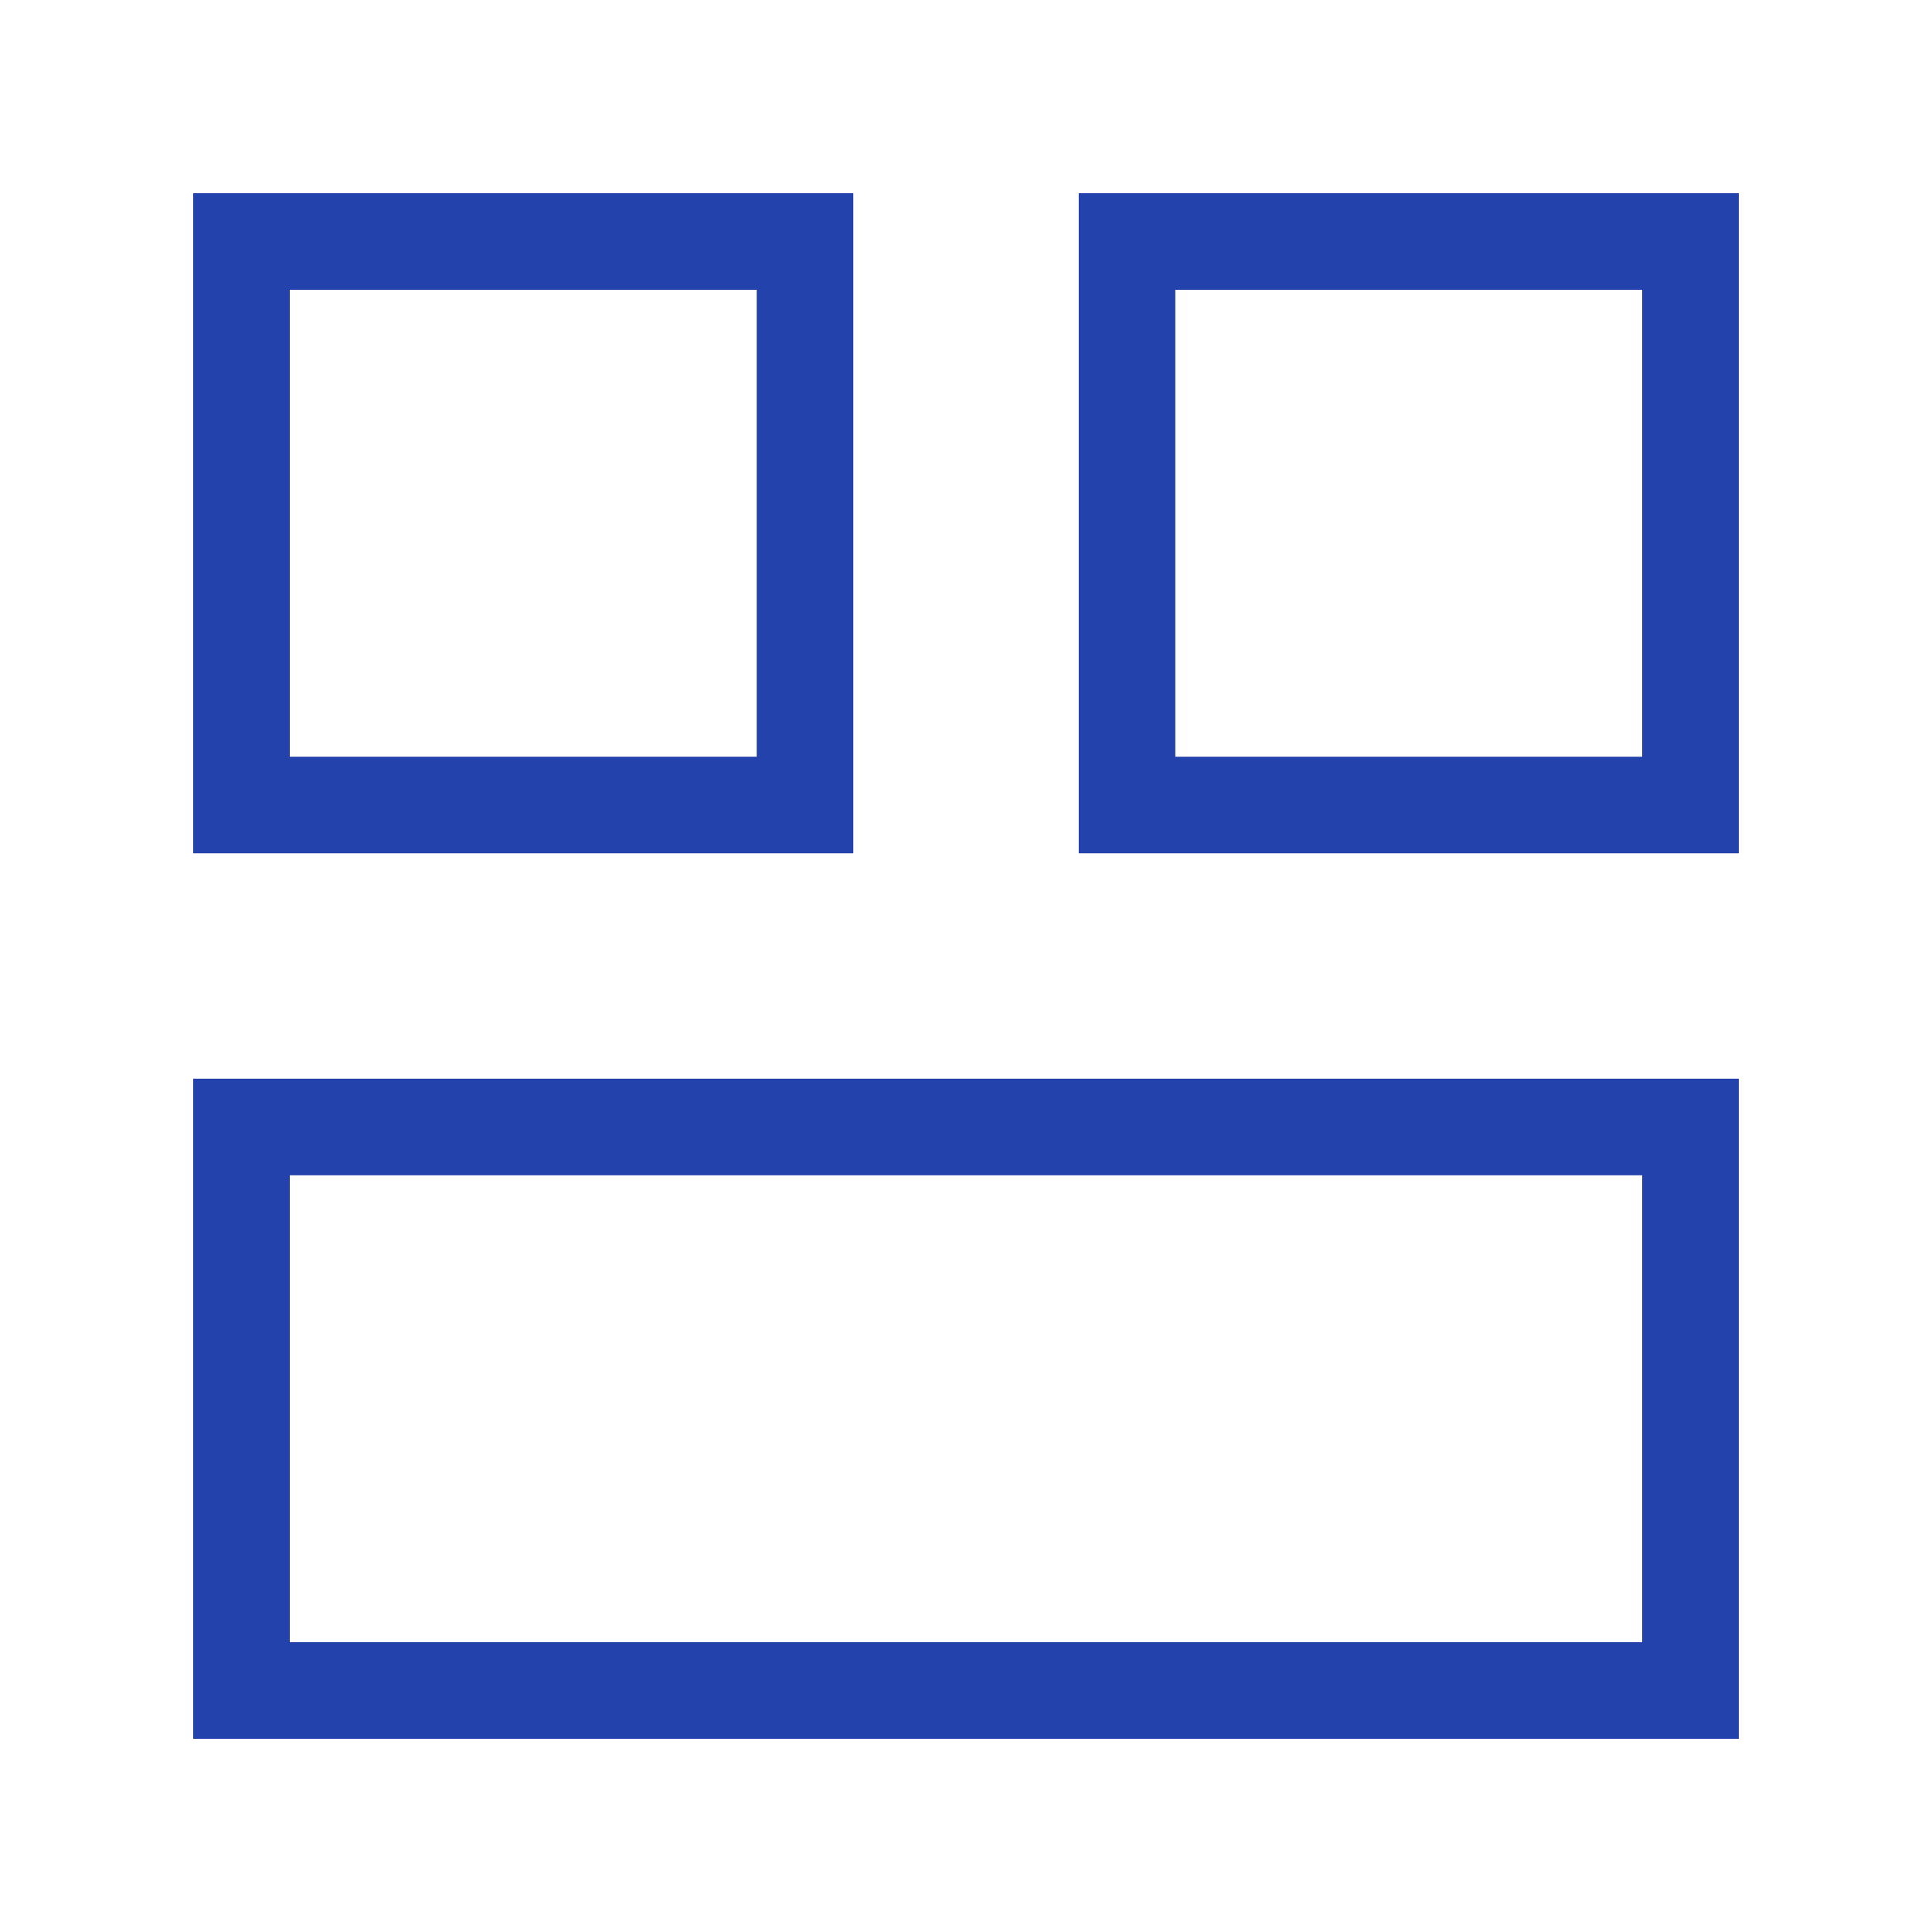
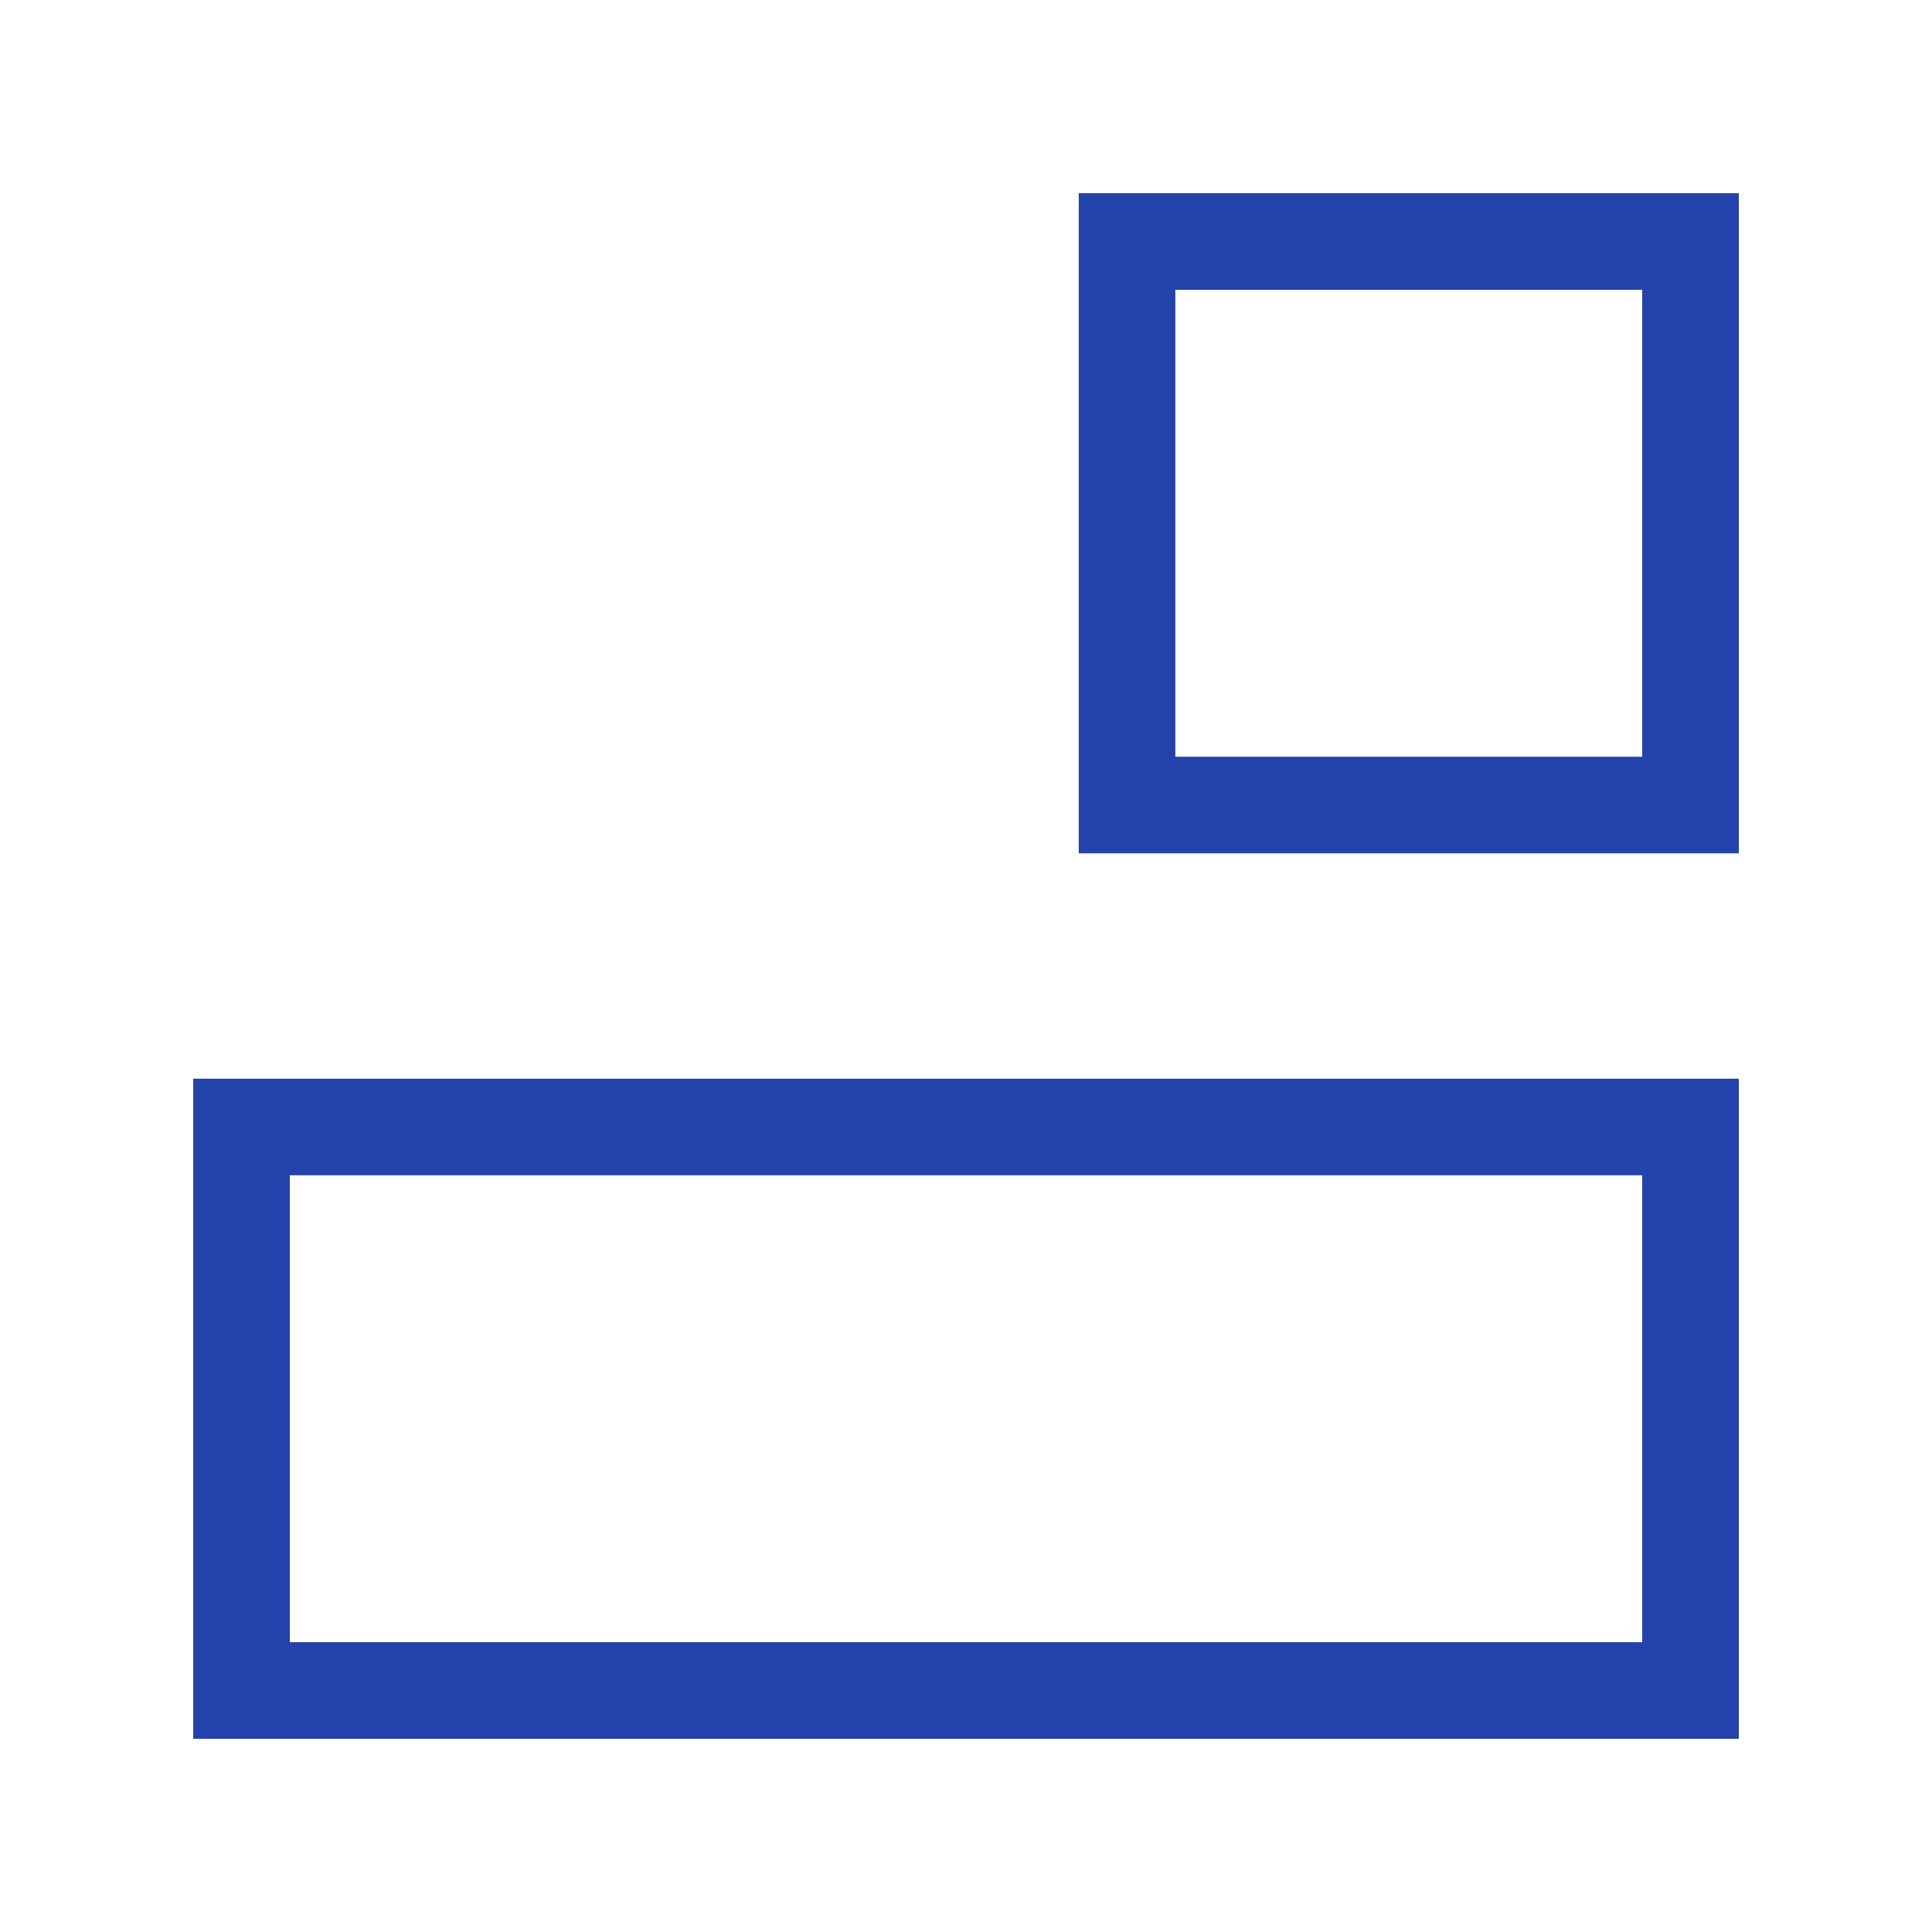
<svg xmlns="http://www.w3.org/2000/svg" width="40" height="40" viewBox="0 0 40 40" fill="none">
  <path d="M5 34V24.333V23.333H35V24.333V34V35H5V34Z" stroke="#2442AB" stroke-width="2" />
  <path d="M23.334 16.667V6V5H35V6V15.667V16.667H24.334H23.334Z" stroke="#2442AB" stroke-width="2" />
-   <path d="M5 15.667V6V5H16.667V6V16.667H15.667H5V15.667Z" stroke="#2442AB" stroke-width="2" />
</svg>